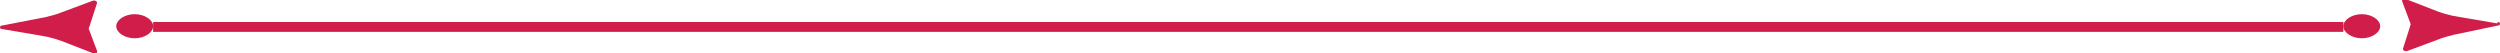
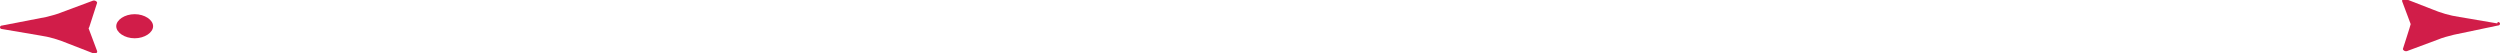
<svg xmlns="http://www.w3.org/2000/svg" version="1.1" viewBox="0 0 352.7 7.5">
  <defs>
    <style>
      .cls-1 {
        fill: #d11d49;
      }

      .cls-2 {
        display: none;
      }
    </style>
  </defs>
  <g>
    <g id="Layer_1" class="cls-2">
      <path class="cls-1" d="M12.6,3.8l1.1-3.4c0-.2-.3-.4-.6-.3l-4.3,1.6c-.7.3-1.5.5-2.3.7L.3,3.6c-.4,0-.4.5,0,.5l5.3.9c1.4.2,2.7.6,3.9,1.1l3.6,1.4c.3.1.7,0,.6-.3l-1.2-3.2h0Z" />
      <path class="cls-1" d="M19,2c-1.4,0-2.6.8-2.6,1.7s1.2,1.7,2.6,1.7,2.6-.8,2.6-1.7-1.2-1.7-2.6-1.7Z" />
      <path class="cls-1" d="M219.6,2c-1.4,0-2.6.8-2.6,1.7s1.2,1.7,2.6,1.7,2.6-.8,2.6-1.7-1.2-1.7-2.6-1.7Z" />
-       <path class="cls-1" d="M168.3,3.1H21.6v1.4h146.6c0-.5,0-.9,0-1.4h0Z" />
      <path class="cls-1" d="M238.7,3.3l-5.3-.9c-1.4-.2-2.7-.6-3.9-1.1l-3.6-1.4c-.3-.1-.7,0-.6.3l1.2,3.2h0c0,.1-1.1,3.5-1.1,3.5,0,.2.3.4.6.3l4.3-1.6c.7-.3,1.5-.5,2.3-.7l6.2-1.3c.4,0,.4-.5,0-.5h0Z" />
-       <path class="cls-1" d="M19,3.1c0,.5,0,.9,0,1.4h198.9v-1.4H19Z" />
    </g>
    <g id="Layer_1_copy">
      <path class="cls-1" d="M12.6,3.8l1.1-3.4c0-.2-.3-.4-.6-.3l-4.3,1.6c-.7.3-1.5.5-2.3.7L.3,3.6c-.4,0-.4.5,0,.5l5.3.9c1.4.2,2.7.6,3.9,1.1l3.6,1.4c.3.1.7,0,.6-.3l-1.2-3.2h0Z" />
      <path class="cls-1" d="M19,2c-1.4,0-2.6.8-2.6,1.7s1.2,1.7,2.6,1.7,2.6-.8,2.6-1.7-1.2-1.7-2.6-1.7Z" />
-       <path class="cls-1" d="M333.2,2c-1.4,0-2.6.8-2.6,1.7s1.2,1.7,2.6,1.7,2.6-.8,2.6-1.7-1.2-1.7-2.6-1.7Z" />
-       <path class="cls-1" d="M330.7,3.1H21.6v1.4h309c0-.5,0-.9,0-1.4h0Z" />
      <path class="cls-1" d="M352.3,3.3l-5.3-.9c-1.4-.2-2.7-.6-3.9-1.1l-3.6-1.4c-.3-.1-.7,0-.6.3l1.2,3.2h0c0,.1-1.1,3.5-1.1,3.5,0,.2.3.4.6.3l4.3-1.6c.7-.3,1.5-.5,2.3-.7l6.2-1.3c.4,0,.4-.5,0-.5h0Z" />
    </g>
  </g>
</svg>